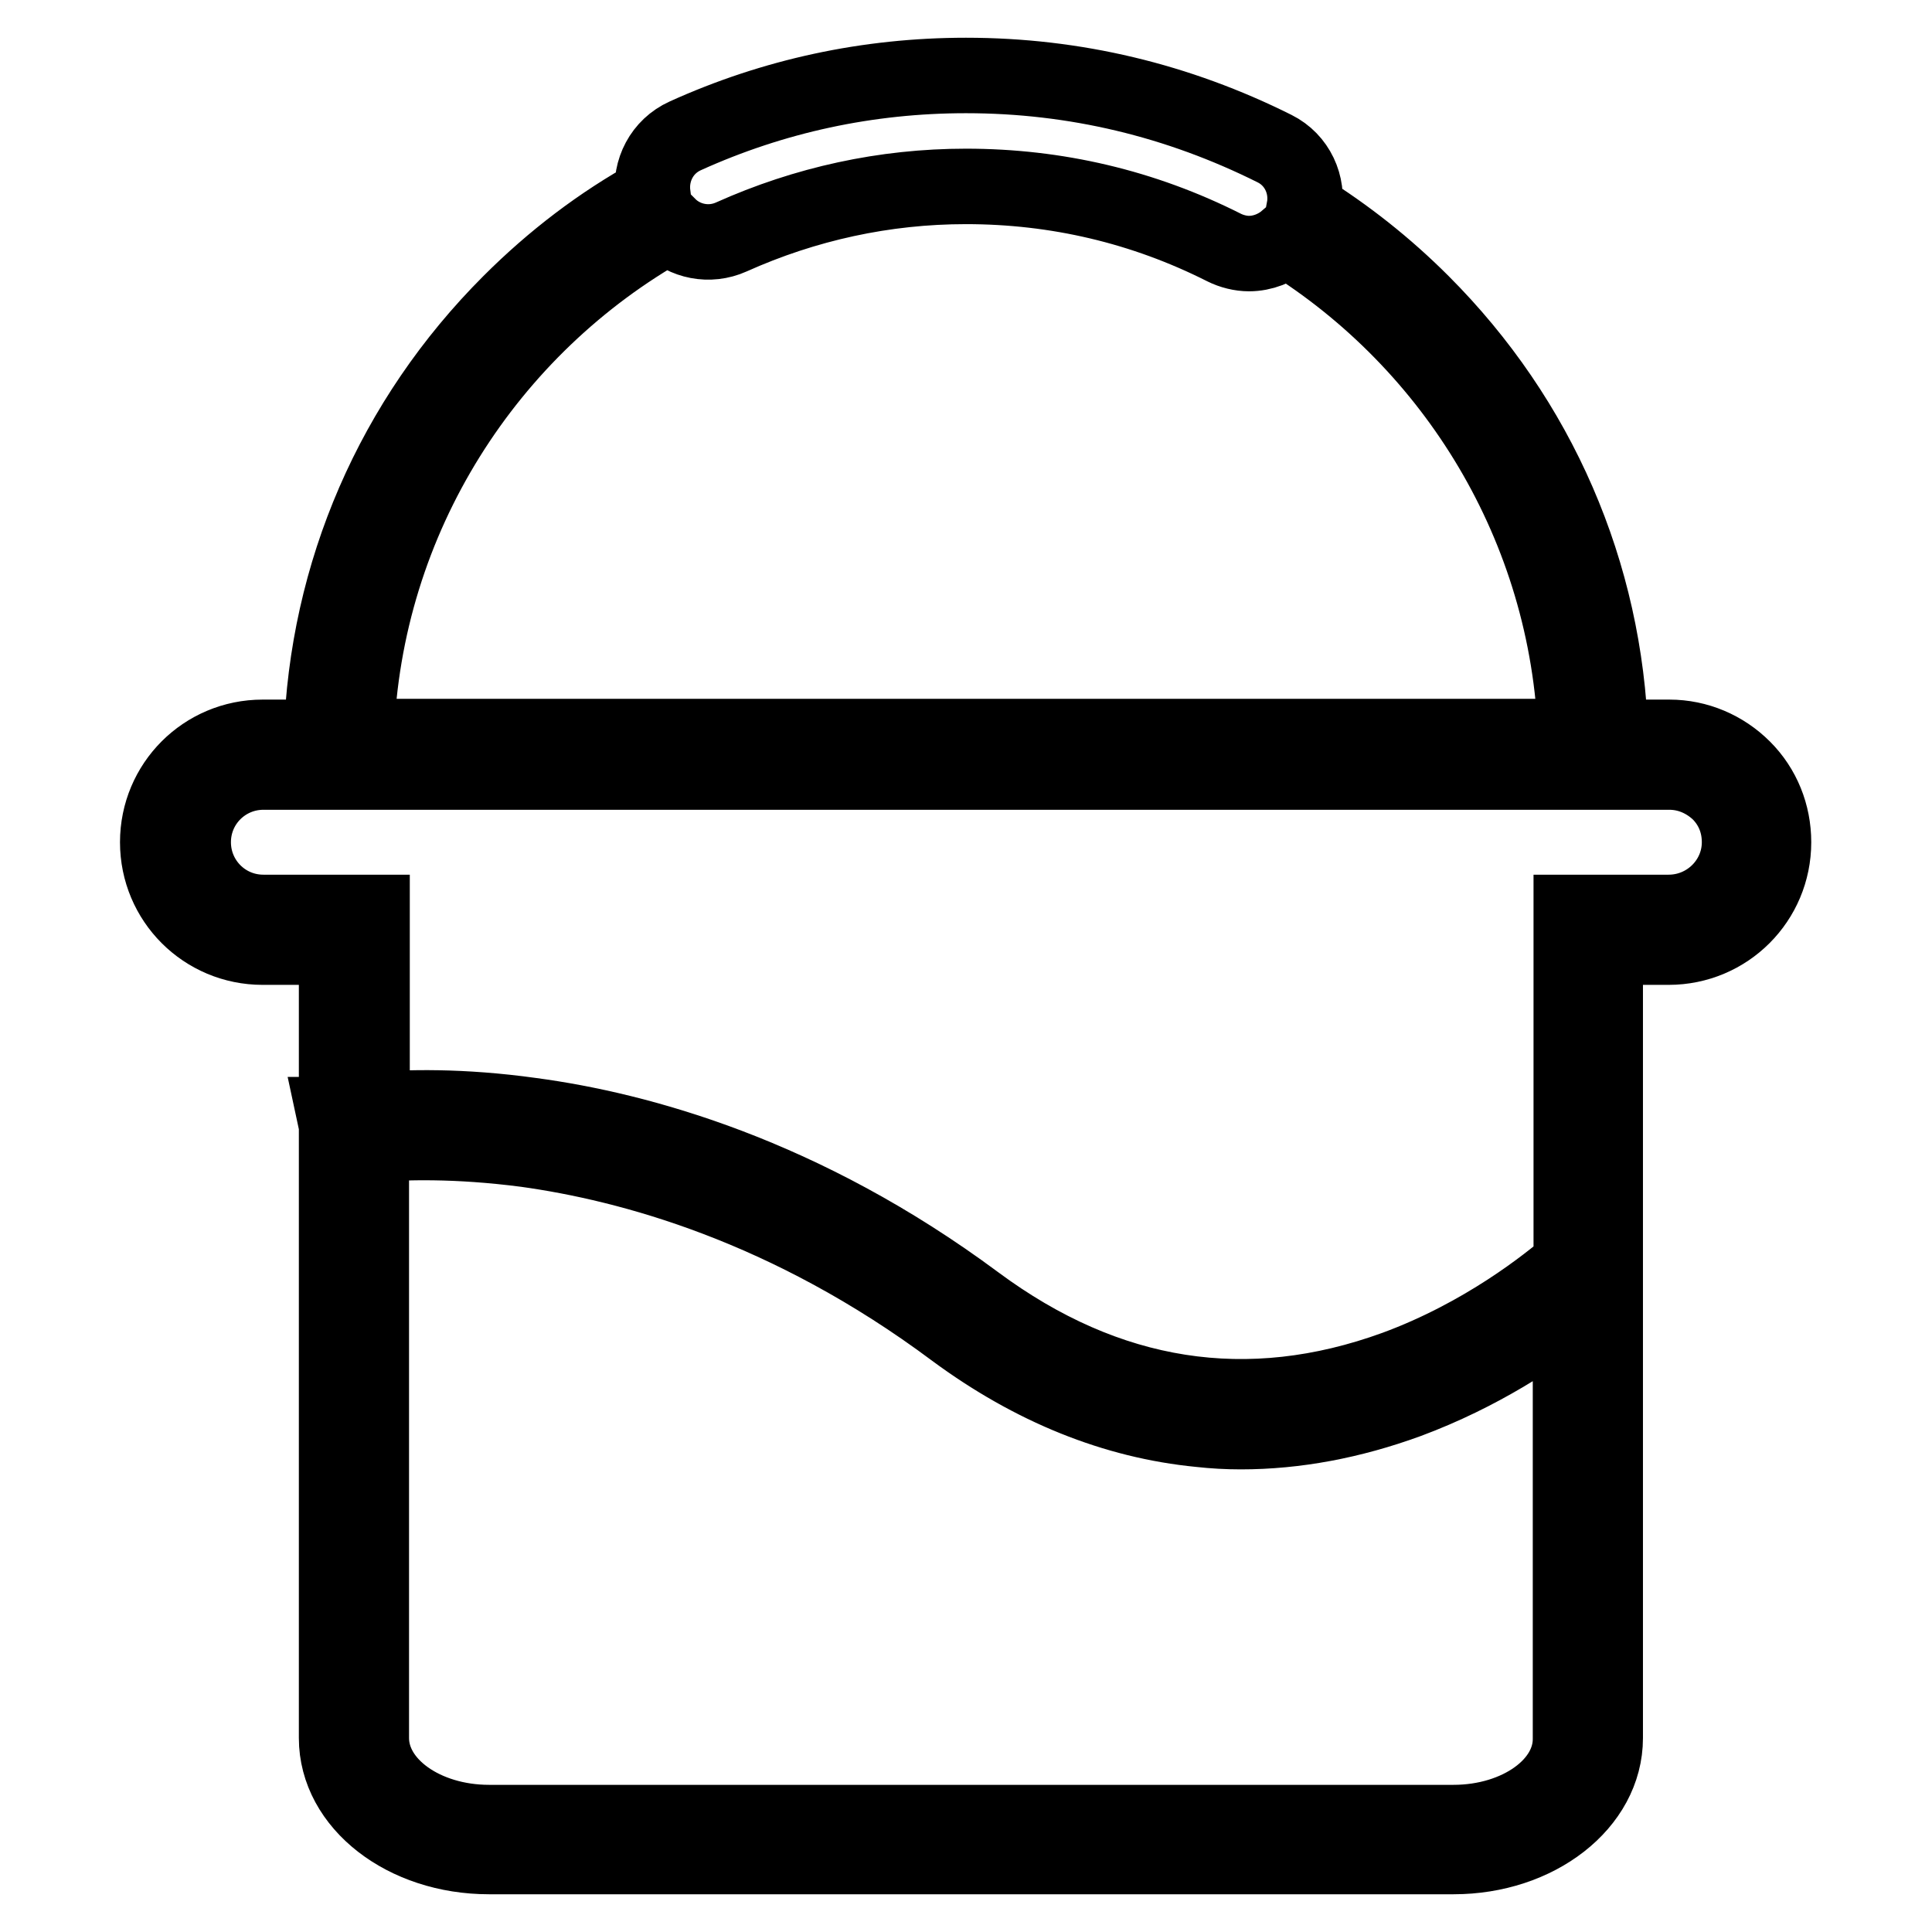
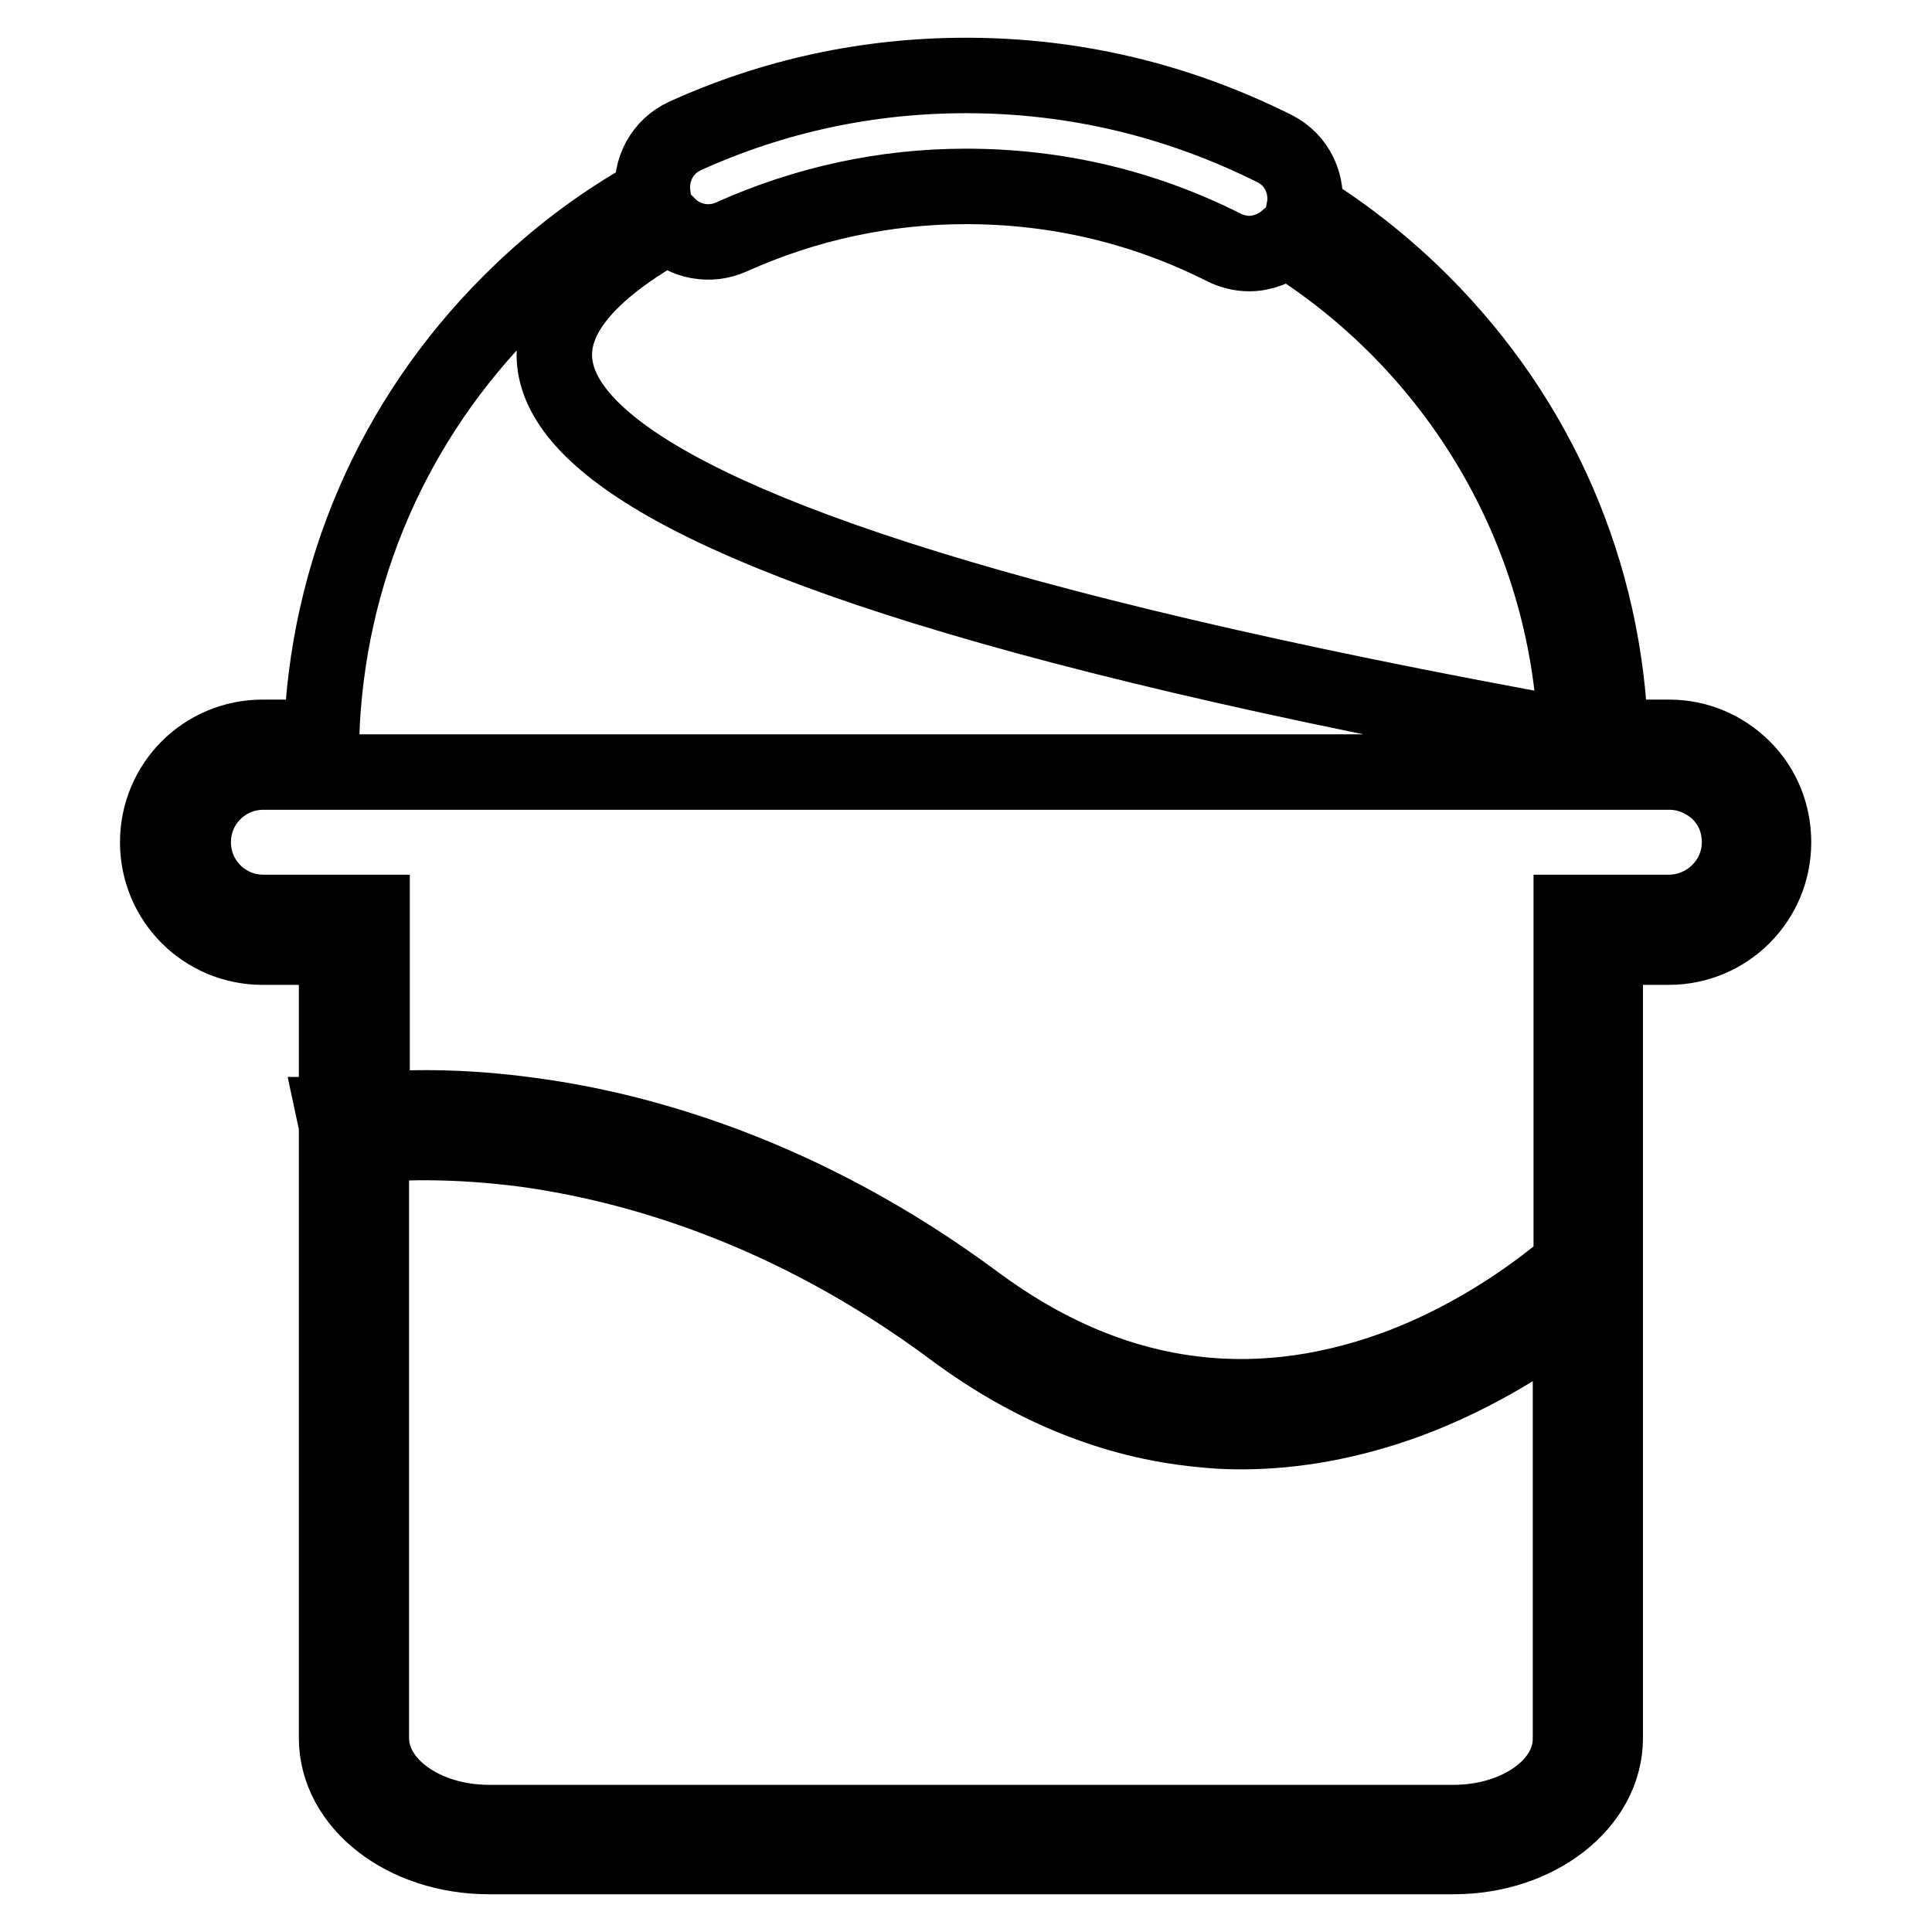
<svg xmlns="http://www.w3.org/2000/svg" version="1.1" x="0px" y="0px" viewBox="0 0 256 256" enable-background="new 0 0 256 256" xml:space="preserve">
  <g>
-     <path stroke-width="10" fill-opacity="0" stroke="#000000" d="M231,101.8c-2.6-2.6-6.1-4.1-9.8-4.1h-7.8c-0.7-21.8-9.5-42.1-25-57.6c-4.8-4.8-10-8.9-15.6-12.4 c0.6-3.2-0.9-6.5-3.9-8C156.1,13.3,142.4,10,128,10c-13,0-25.5,2.7-37.2,8c-3.1,1.4-4.7,4.6-4.3,7.8c-6.9,3.8-13.2,8.6-18.9,14.3 c-15.5,15.5-24.3,35.8-25,57.6h-7.8c-7.7,0-13.9,6.2-13.9,13.9c0,7.7,6.2,13.9,13.9,13.9h9.8v22.2c-0.1,0-0.2,0-0.3,0l0.3,1.4v81.2 c0,8.7,9,15.7,20.2,15.7h127.8c11.1,0,20.1-7,20.1-15.7V125.5h8.4c7.7,0,13.9-6.2,13.9-13.9C235,107.9,233.6,104.4,231,101.8 L231,101.8z M88.6,29.9c2.1,2.1,5.4,2.8,8.3,1.5c9.8-4.4,20.3-6.7,31.1-6.7c12,0,23.5,2.7,34.2,8.1c1,0.5,2.2,0.8,3.3,0.8 c1.8,0,3.6-0.7,5-1.9c22.2,13.8,37.3,38.1,38.3,65.9H47.2C48.2,68.6,64.7,43.3,88.6,29.9z M192.6,241.5H64.8 c-8.6,0-15.6-5-15.6-11.2v-78.6c4.1-0.4,11.3-0.6,20.5,0.6c13.7,1.9,34.7,7.5,56.8,24c10.3,7.6,21.2,12,32.5,13.1 c1.8,0.2,3.6,0.3,5.4,0.3c7.3,0,14.7-1.4,22.1-4.1c9.7-3.6,17.2-8.7,21.6-12.1v56.8C208.2,236.5,201.2,241.5,192.6,241.5 L192.6,241.5z M221.1,120.9h-12.9v46.6c-3,2.6-11.6,9.5-23.3,13.8c-19.5,7.1-38.2,4.2-55.6-8.7c-22.9-17-44.7-22.9-58.9-24.8 c-9.3-1.3-16.7-1.1-21.1-0.7v-26.2H34.9c-5.2,0-9.3-4.2-9.3-9.3c0-5.2,4.2-9.3,9.3-9.3h186.3c2.5,0,4.8,1,6.6,2.7 c1.8,1.8,2.7,4.1,2.7,6.6C230.5,116.7,226.3,120.9,221.1,120.9z" />
+     <path stroke-width="10" fill-opacity="0" stroke="#000000" d="M231,101.8c-2.6-2.6-6.1-4.1-9.8-4.1h-7.8c-0.7-21.8-9.5-42.1-25-57.6c-4.8-4.8-10-8.9-15.6-12.4 c0.6-3.2-0.9-6.5-3.9-8C156.1,13.3,142.4,10,128,10c-13,0-25.5,2.7-37.2,8c-3.1,1.4-4.7,4.6-4.3,7.8c-6.9,3.8-13.2,8.6-18.9,14.3 c-15.5,15.5-24.3,35.8-25,57.6h-7.8c-7.7,0-13.9,6.2-13.9,13.9c0,7.7,6.2,13.9,13.9,13.9h9.8v22.2c-0.1,0-0.2,0-0.3,0l0.3,1.4v81.2 c0,8.7,9,15.7,20.2,15.7h127.8c11.1,0,20.1-7,20.1-15.7V125.5h8.4c7.7,0,13.9-6.2,13.9-13.9C235,107.9,233.6,104.4,231,101.8 L231,101.8z M88.6,29.9c2.1,2.1,5.4,2.8,8.3,1.5c9.8-4.4,20.3-6.7,31.1-6.7c12,0,23.5,2.7,34.2,8.1c1,0.5,2.2,0.8,3.3,0.8 c1.8,0,3.6-0.7,5-1.9c22.2,13.8,37.3,38.1,38.3,65.9C48.2,68.6,64.7,43.3,88.6,29.9z M192.6,241.5H64.8 c-8.6,0-15.6-5-15.6-11.2v-78.6c4.1-0.4,11.3-0.6,20.5,0.6c13.7,1.9,34.7,7.5,56.8,24c10.3,7.6,21.2,12,32.5,13.1 c1.8,0.2,3.6,0.3,5.4,0.3c7.3,0,14.7-1.4,22.1-4.1c9.7-3.6,17.2-8.7,21.6-12.1v56.8C208.2,236.5,201.2,241.5,192.6,241.5 L192.6,241.5z M221.1,120.9h-12.9v46.6c-3,2.6-11.6,9.5-23.3,13.8c-19.5,7.1-38.2,4.2-55.6-8.7c-22.9-17-44.7-22.9-58.9-24.8 c-9.3-1.3-16.7-1.1-21.1-0.7v-26.2H34.9c-5.2,0-9.3-4.2-9.3-9.3c0-5.2,4.2-9.3,9.3-9.3h186.3c2.5,0,4.8,1,6.6,2.7 c1.8,1.8,2.7,4.1,2.7,6.6C230.5,116.7,226.3,120.9,221.1,120.9z" />
  </g>
</svg>